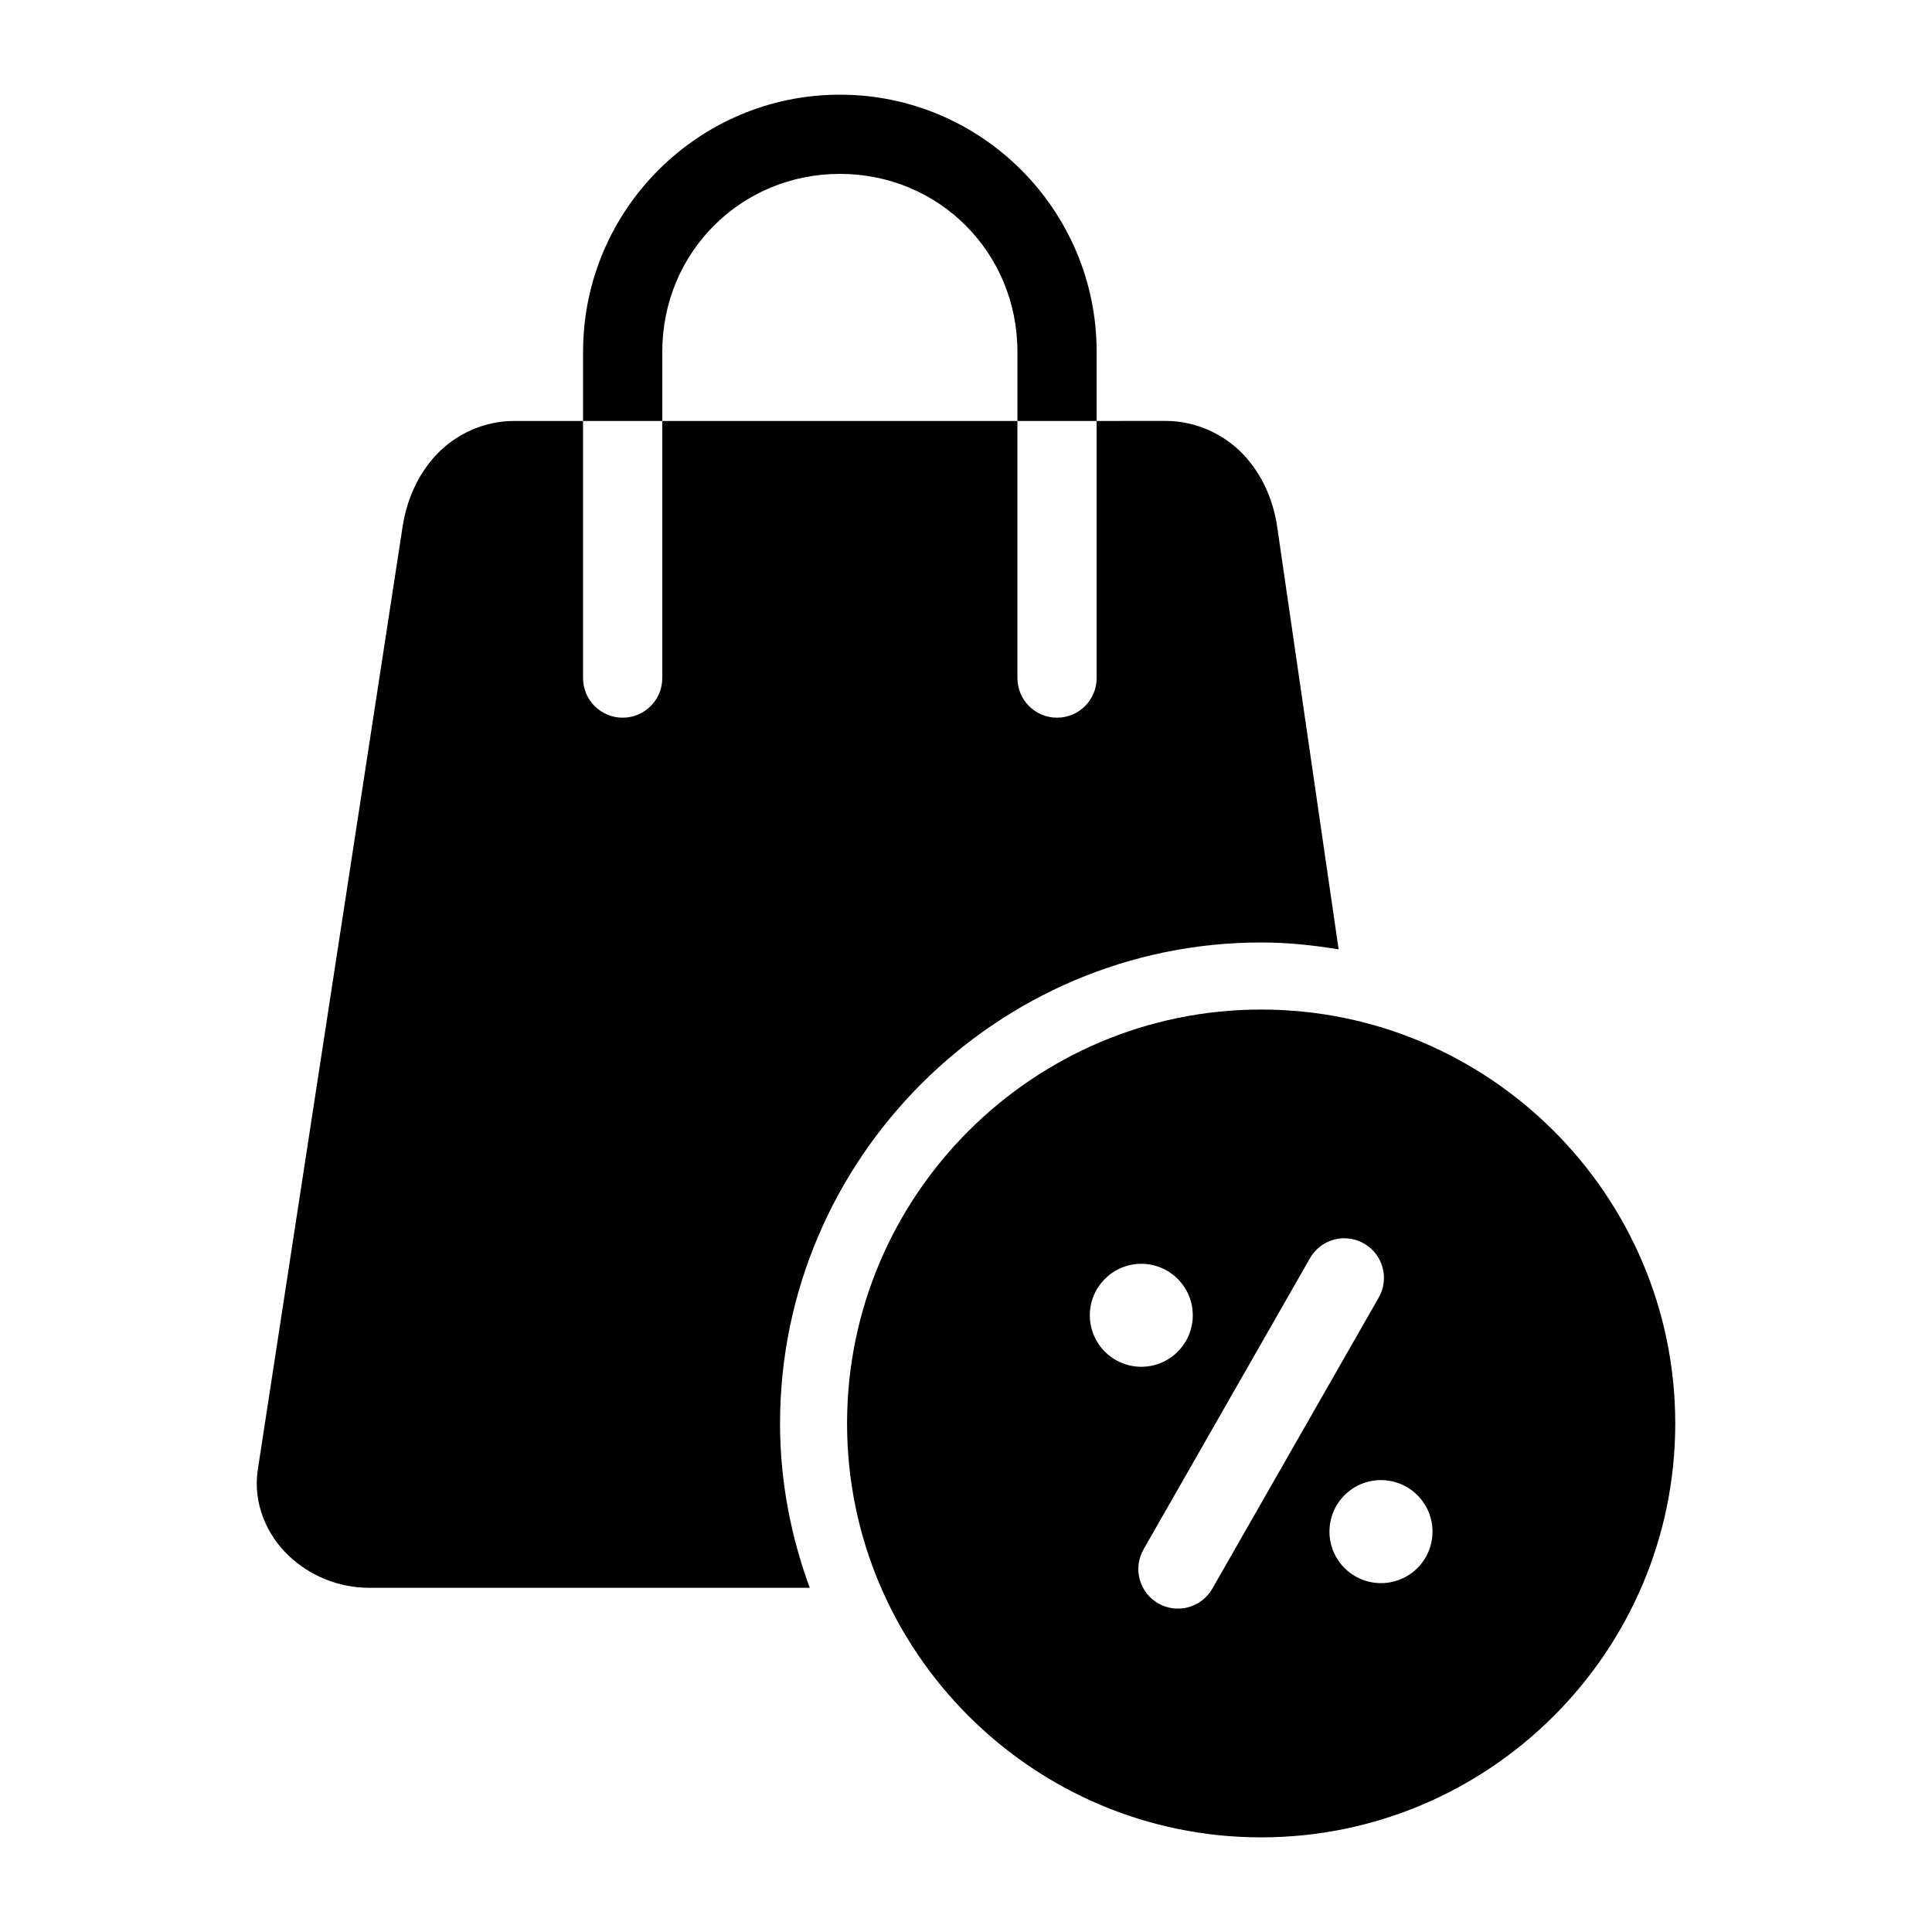
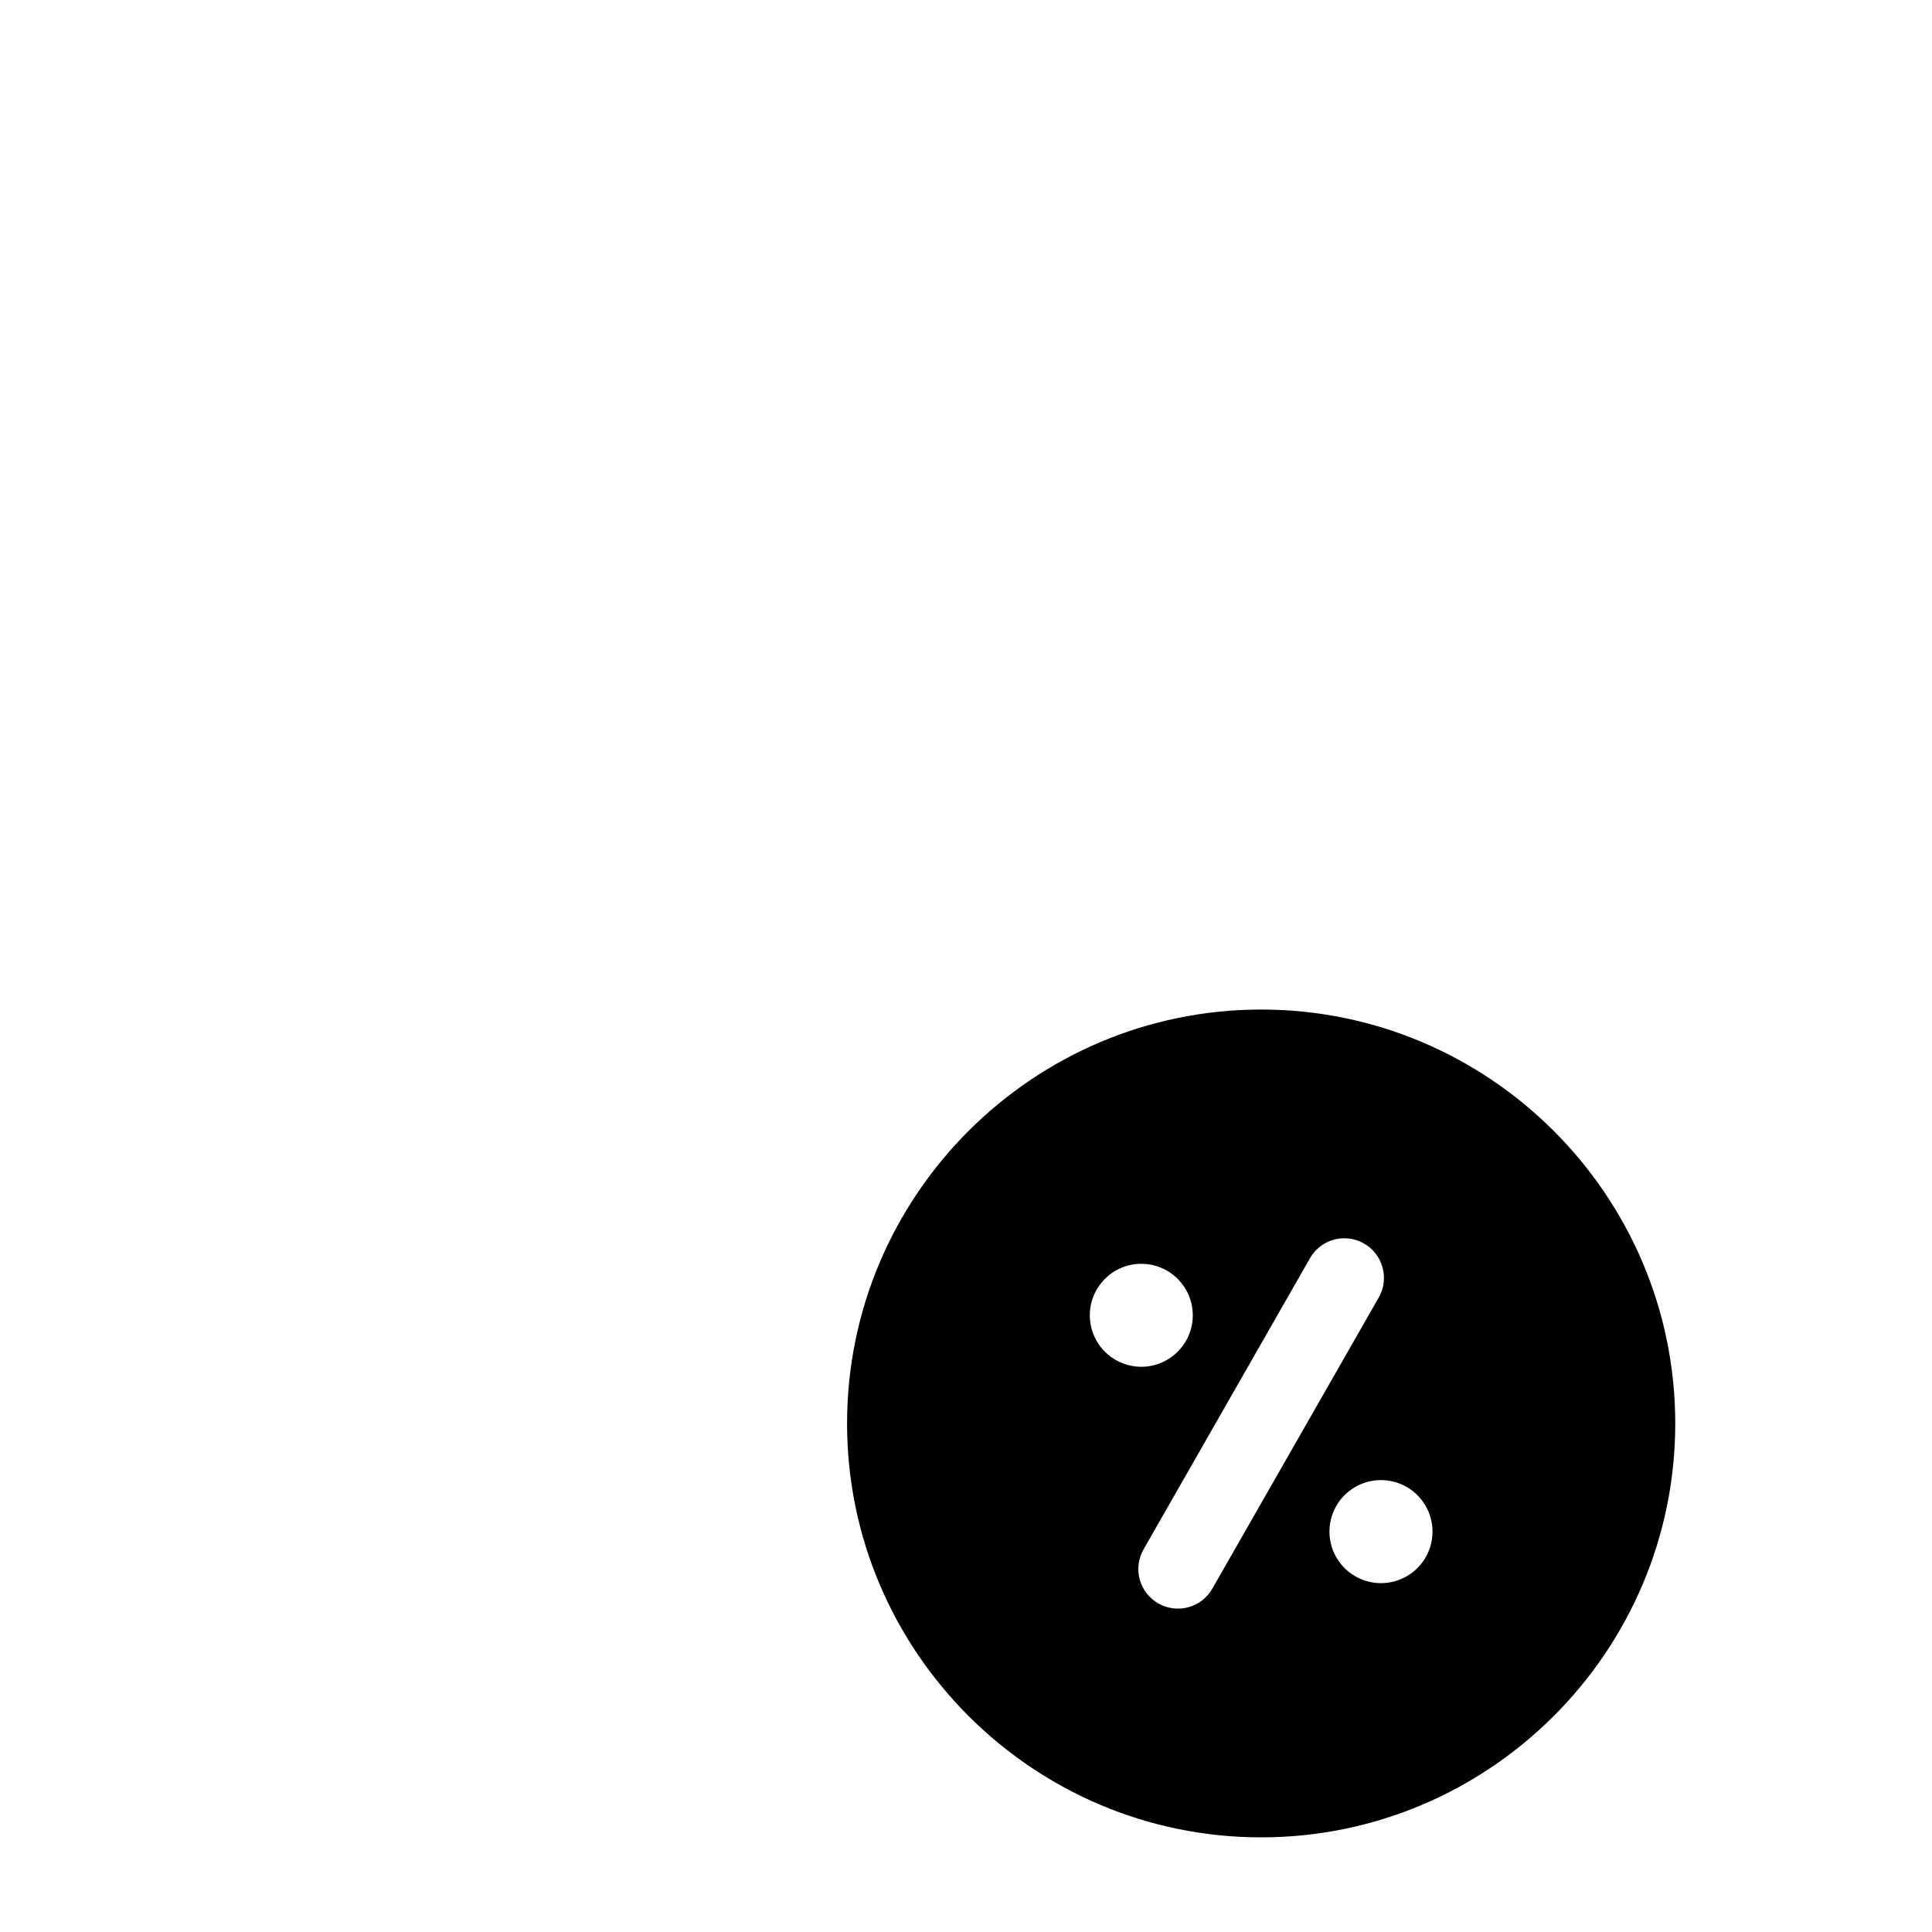
<svg xmlns="http://www.w3.org/2000/svg" fill="#000000" width="800px" height="800px" version="1.1" viewBox="144 144 512 512">
  <g>
    <path d="m478.22 411.54c-60.48 0-109.74 49.242-109.74 109.7 0 60.457 49.258 109.68 109.74 109.68 60.48 0 109.74-49.219 109.74-109.68s-49.258-109.7-109.74-109.7zm21.586 60.617v0.004h0.023c0.195-0.008 0.395-0.008 0.594 0 1.777 0.027 3.519 0.508 5.062 1.391 5.023 2.883 6.766 9.281 3.894 14.312l-44.098 77.141h0.004c-1.383 2.422-3.668 4.195-6.356 4.93s-5.559 0.367-7.977-1.016c-2.418-1.383-4.184-3.668-4.918-6.356-0.73-2.688-0.359-5.559 1.023-7.973l44.094-77.141h0.004c1.781-3.133 5.051-5.129 8.648-5.289zm-53.648 6.766h0.309c7.527 0.012 13.625 6.109 13.633 13.633 0.004 7.531-6.098 13.645-13.633 13.656-3.621 0-7.098-1.441-9.656-4-2.562-2.562-4-6.035-3.996-9.656 0.004-7.41 5.93-13.465 13.344-13.633zm63.508 57.316 0.004 0.004h0.305c3.625 0 7.098 1.438 9.656 4 2.562 2.559 4 6.031 3.996 9.652 0.004 3.621-1.434 7.094-3.996 9.656-2.559 2.559-6.031 3.996-9.656 3.996-3.621 0-7.094-1.438-9.656-3.996-2.562-2.562-4-6.035-3.996-9.656-0.008-7.422 5.922-13.488 13.348-13.652z" />
-     <path d="m366.58 169.09c-37.527 0-68.059 30.582-68.059 68.141v18.328h20.992v-18.328c0-26.312 20.824-47.148 47.07-47.148 26.242 0 47.047 20.836 47.047 47.148v18.328h20.992v-18.328c0-37.559-30.512-68.141-68.039-68.141zm68.039 86.469v68.141c0 5.797-4.699 10.496-10.496 10.496s-10.496-4.699-10.496-10.496v-68.141h-94.117v68.141c0 5.797-4.699 10.496-10.496 10.496s-10.496-4.699-10.496-10.496v-68.141h-18.285c-8.176 0-15.637 3.648-20.621 8.98-4.988 5.328-7.856 12.086-8.938 19.148l-38.355 249.79c-1.375 8.957 2.457 17.355 8.137 22.754 5.68 5.402 13.246 8.547 21.422 8.547h116.71c-5-13.617-7.871-28.246-7.871-43.543 0-70.109 57.383-127.47 127.51-127.47 7 0 13.82 0.727 20.52 1.824l-16.258-111.83c-1.035-7.121-3.91-13.898-8.918-19.23-5.008-5.332-12.492-8.98-20.664-8.98z" />
  </g>
</svg>